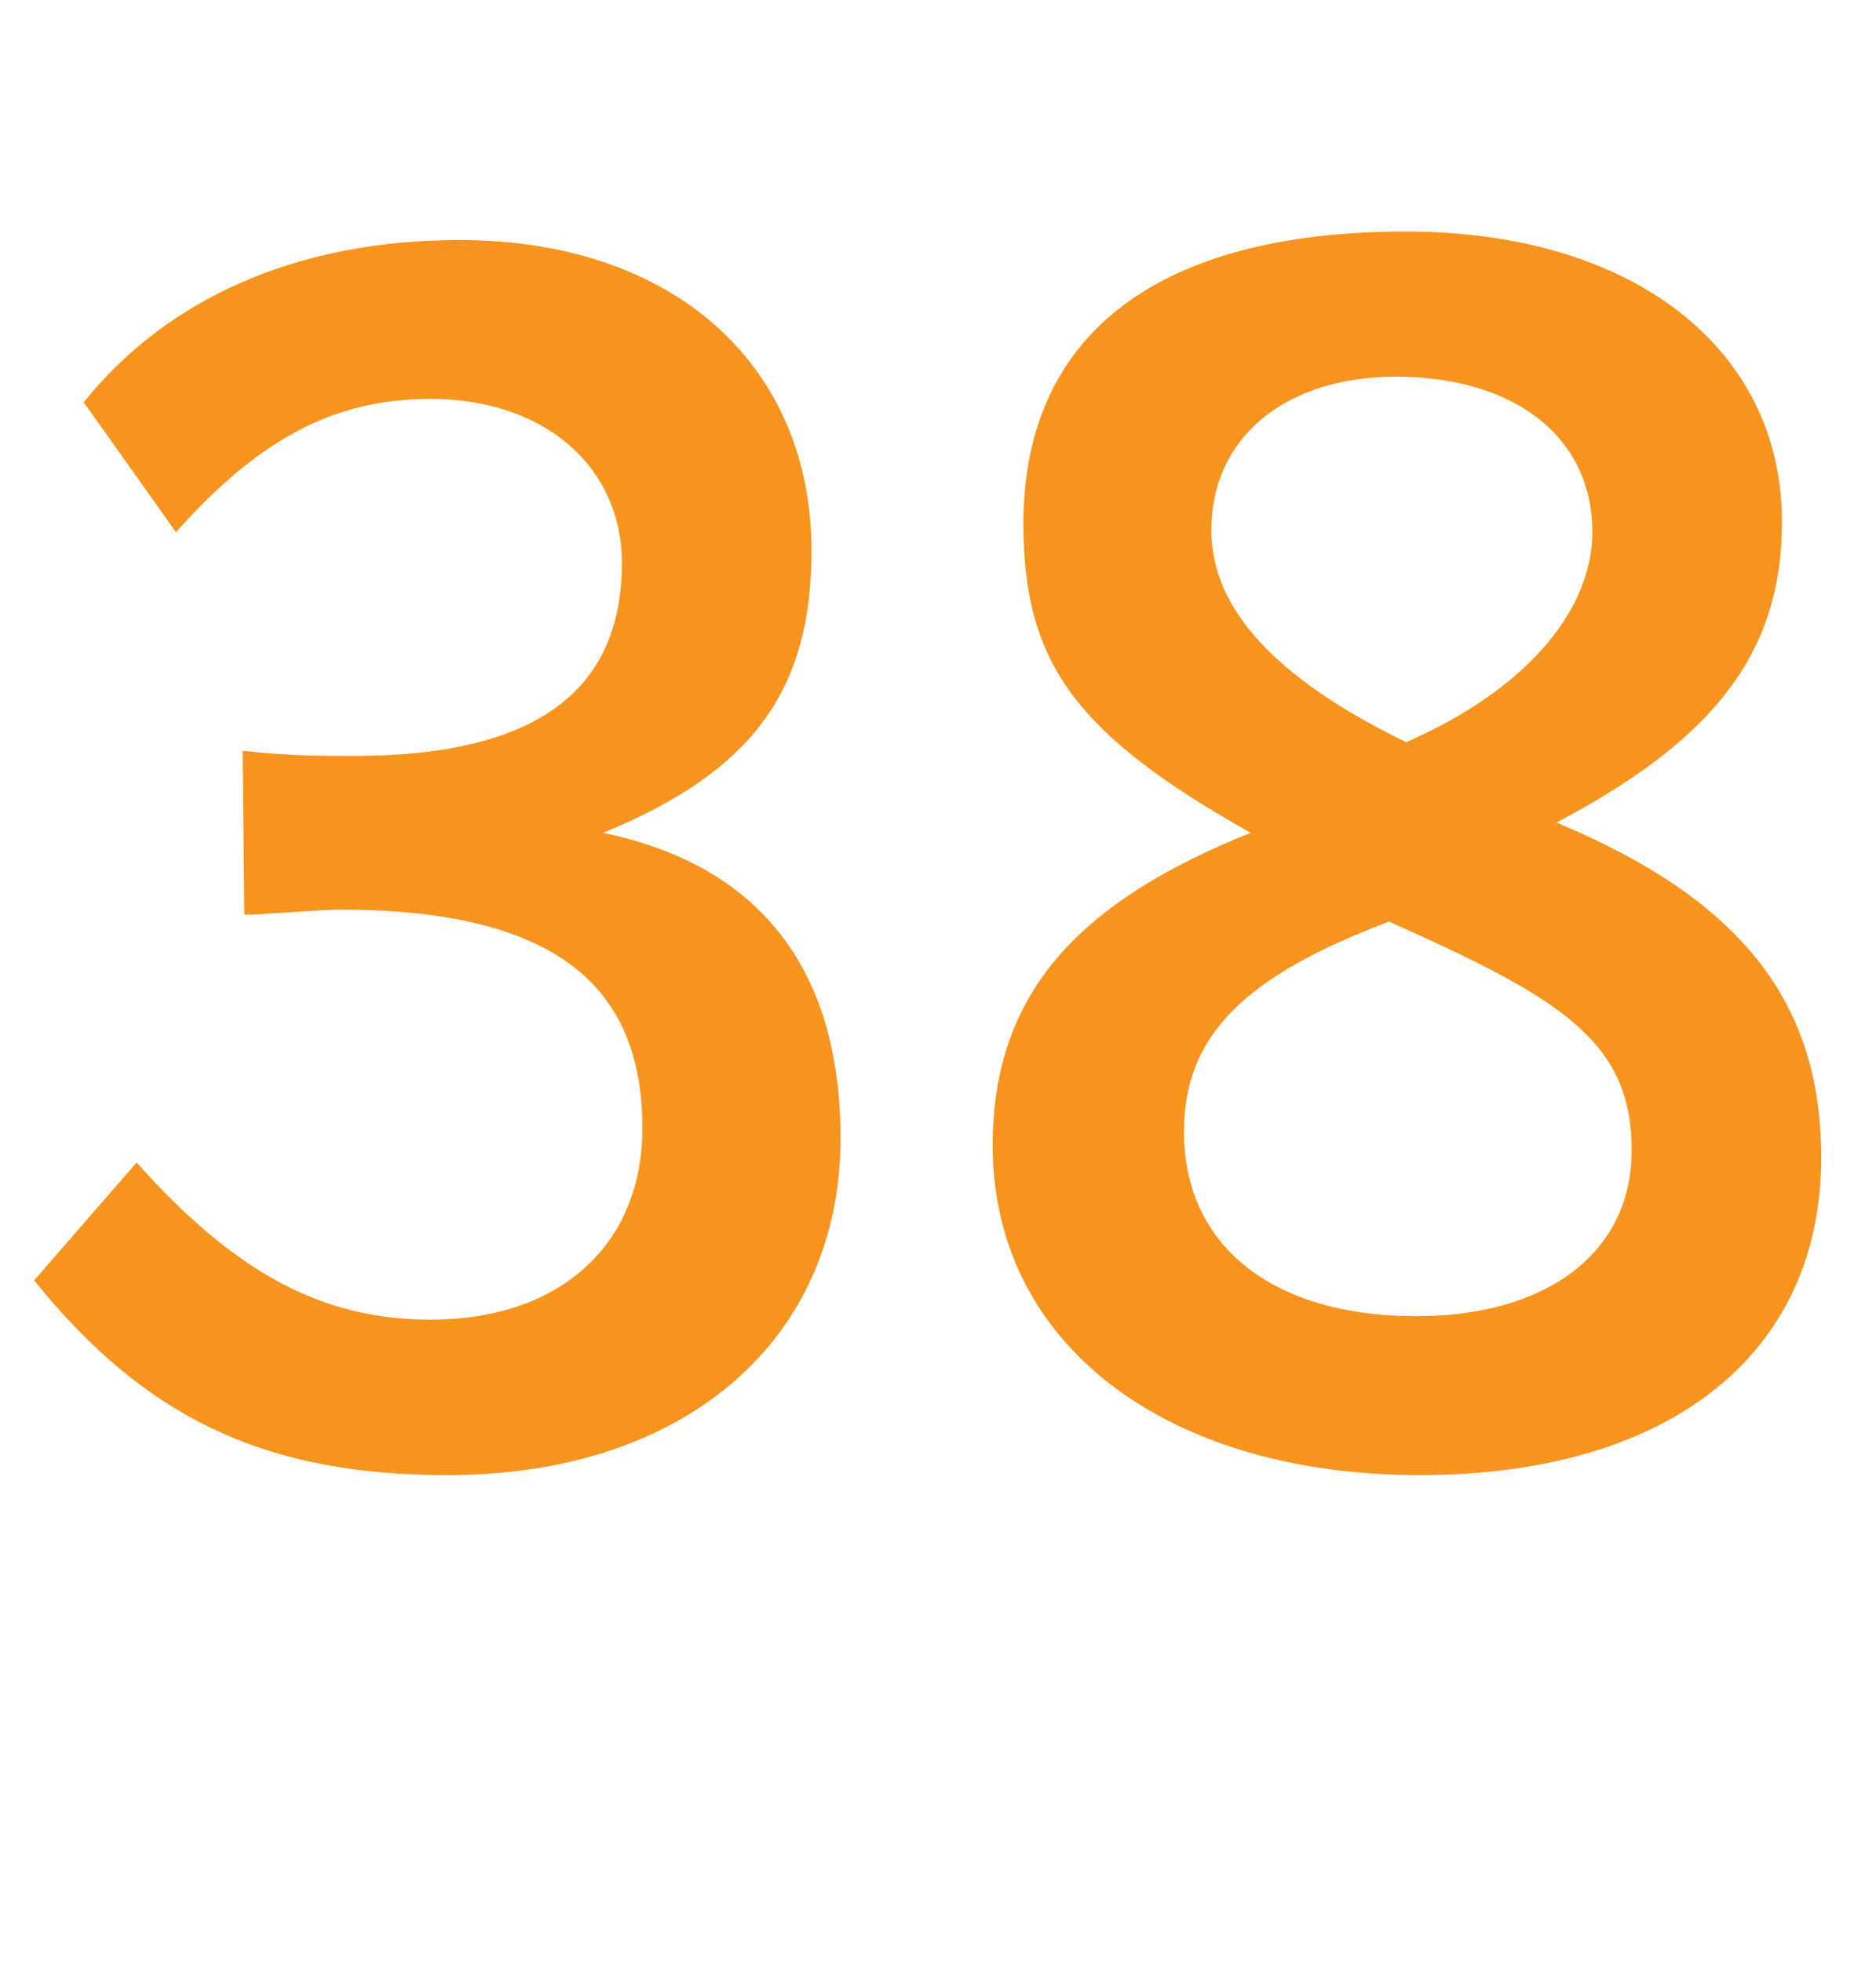
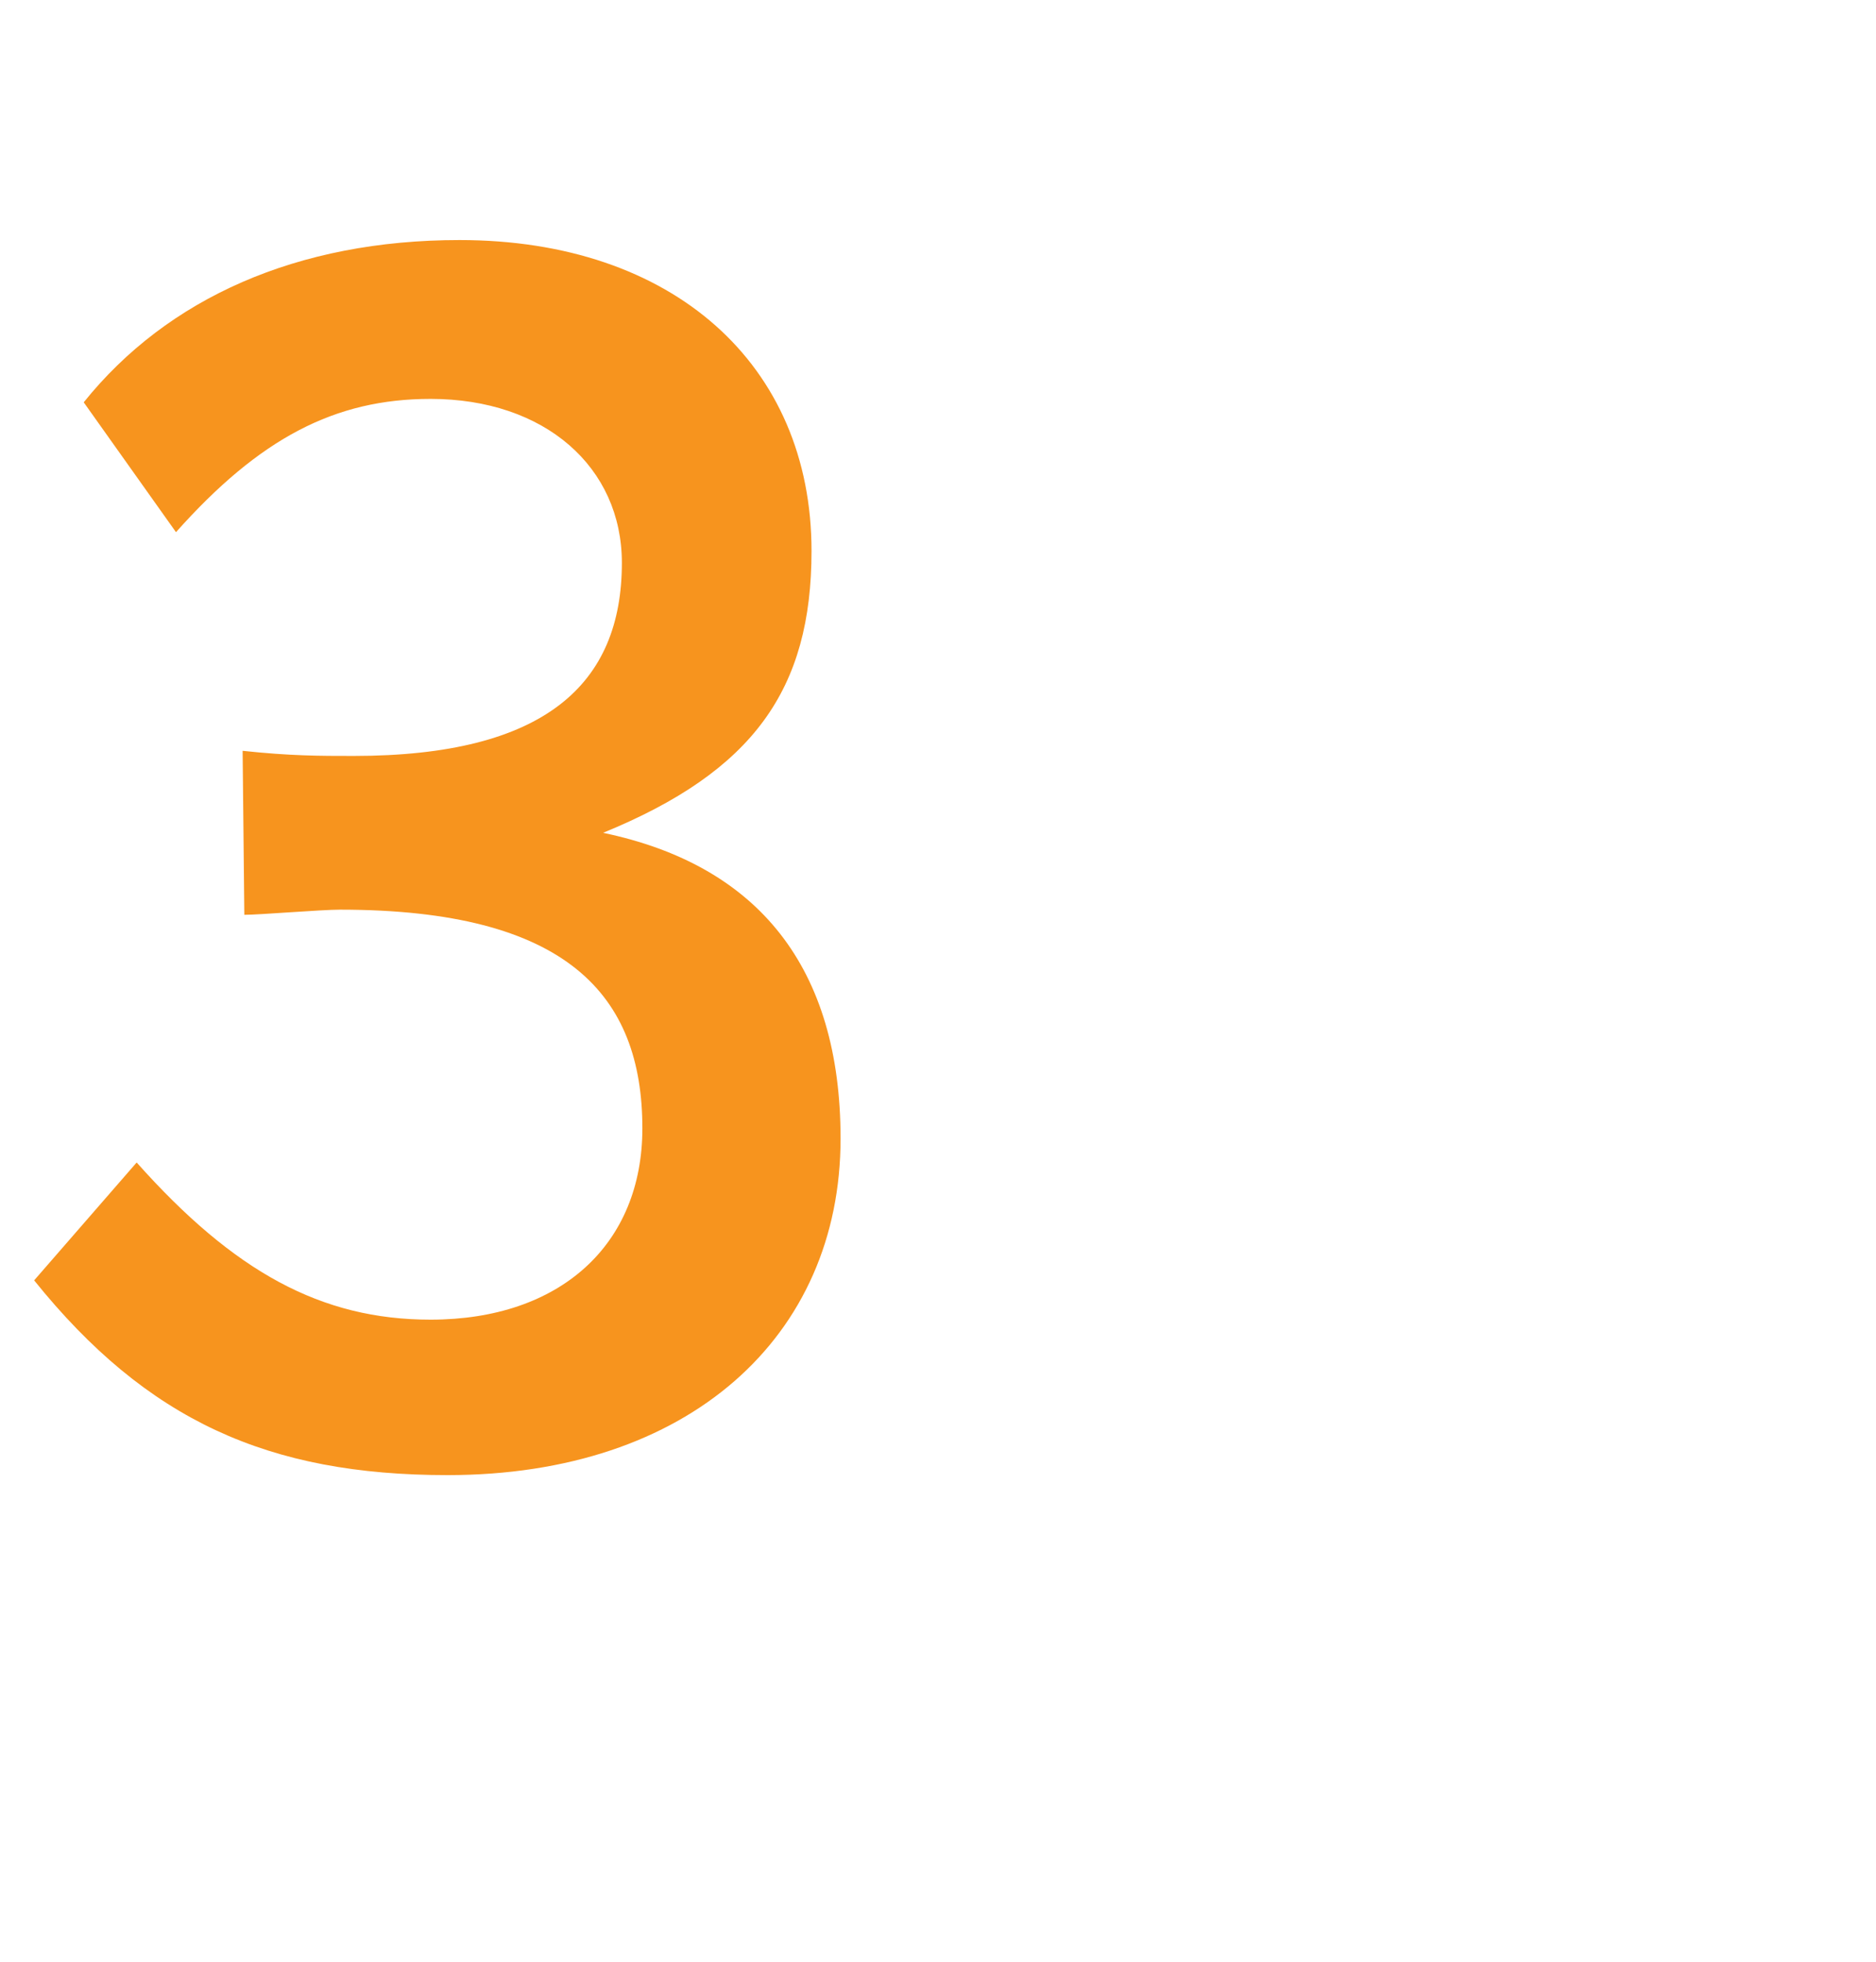
<svg xmlns="http://www.w3.org/2000/svg" version="1.1" id="Layer_1" x="0px" y="0px" width="65.879px" height="68.908px" viewBox="0 0 65.879 68.908" enable-background="new 0 0 65.879 68.908" xml:space="preserve">
  <g>
    <path fill="#F7941E" d="M15.719,51.809c-6.299,0-10.559-1.92-14.52-6.84l3.6-4.14c3.42,3.84,6.48,5.52,10.32,5.52   c4.561,0,7.439-2.64,7.439-6.72c0-4.68-2.641-7.68-10.619-7.68c-0.66,0-2.82,0.181-3.359,0.181L8.52,26.37   c1.68,0.18,2.699,0.18,3.9,0.18c6.719,0,9.418-2.52,9.418-6.78c0-3.359-2.699-5.76-6.719-5.76c-3.359,0-6,1.381-8.939,4.681   l-3.24-4.561c2.939-3.659,7.5-5.699,13.199-5.699c7.5,0,12.359,4.38,12.359,10.919c0,4.86-2.039,7.74-7.32,9.9   c5.461,1.14,8.34,4.739,8.34,10.739C29.518,46.949,24.178,51.809,15.719,51.809z" />
-     <path fill="#F7941E" d="M49.857,51.809c-8.939,0-14.998-4.62-14.998-11.579c0-5.521,3.24-8.64,9.059-10.979   c-6.18-3.48-7.979-6-7.979-10.86c0-6.479,4.5-10.259,13.439-10.259c7.92,0,13.199,4.079,13.199,10.199c0,4.56-2.34,7.62-7.92,10.56   c6.48,2.7,9.299,6.3,9.299,11.76C63.957,47.609,58.559,51.809,49.857,51.809z M48.779,32.369c-5.102,1.92-7.201,4.021-7.201,7.38   c0,4.021,3.121,6.479,8.16,6.479c4.561,0,7.561-2.22,7.561-5.819C57.299,36.569,54.838,35.069,48.779,32.369z M49.018,13.23   c-3.84,0-6.479,2.1-6.479,5.399c0,2.76,2.279,5.22,6.84,7.439c4.379-1.92,6.539-4.739,6.539-7.379   C55.918,15.33,53.158,13.23,49.018,13.23z" />
  </g>
</svg>